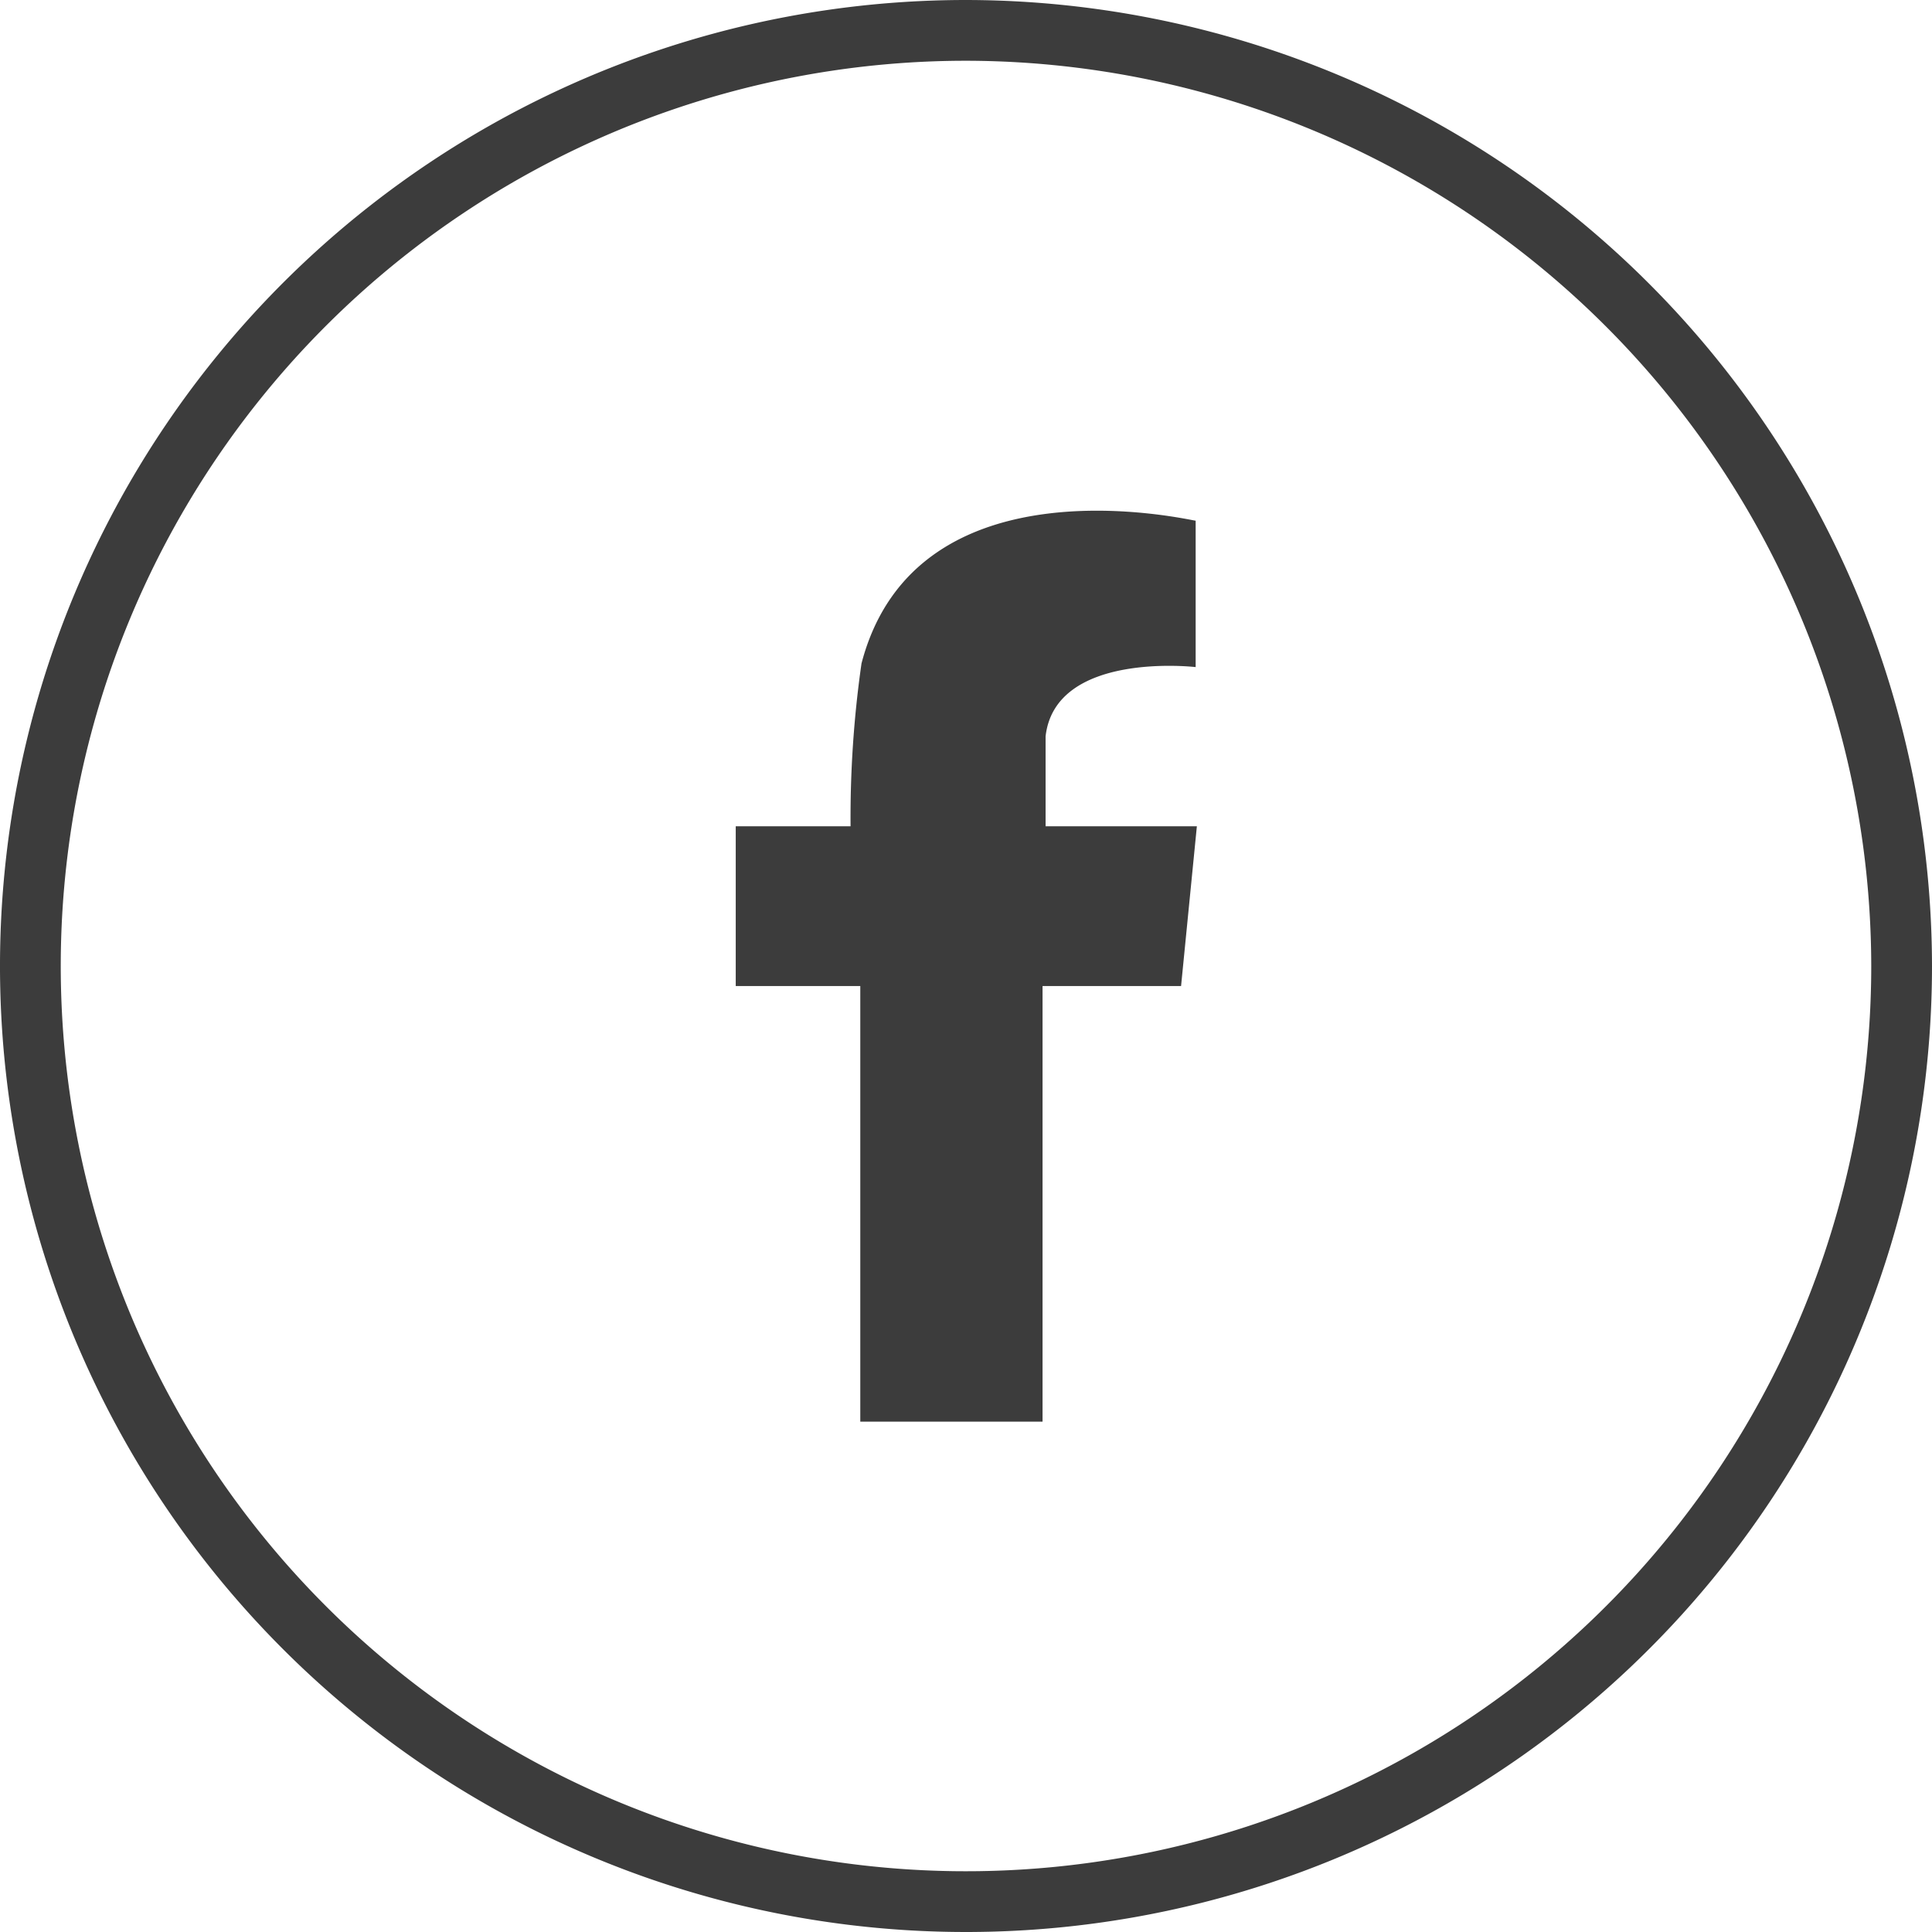
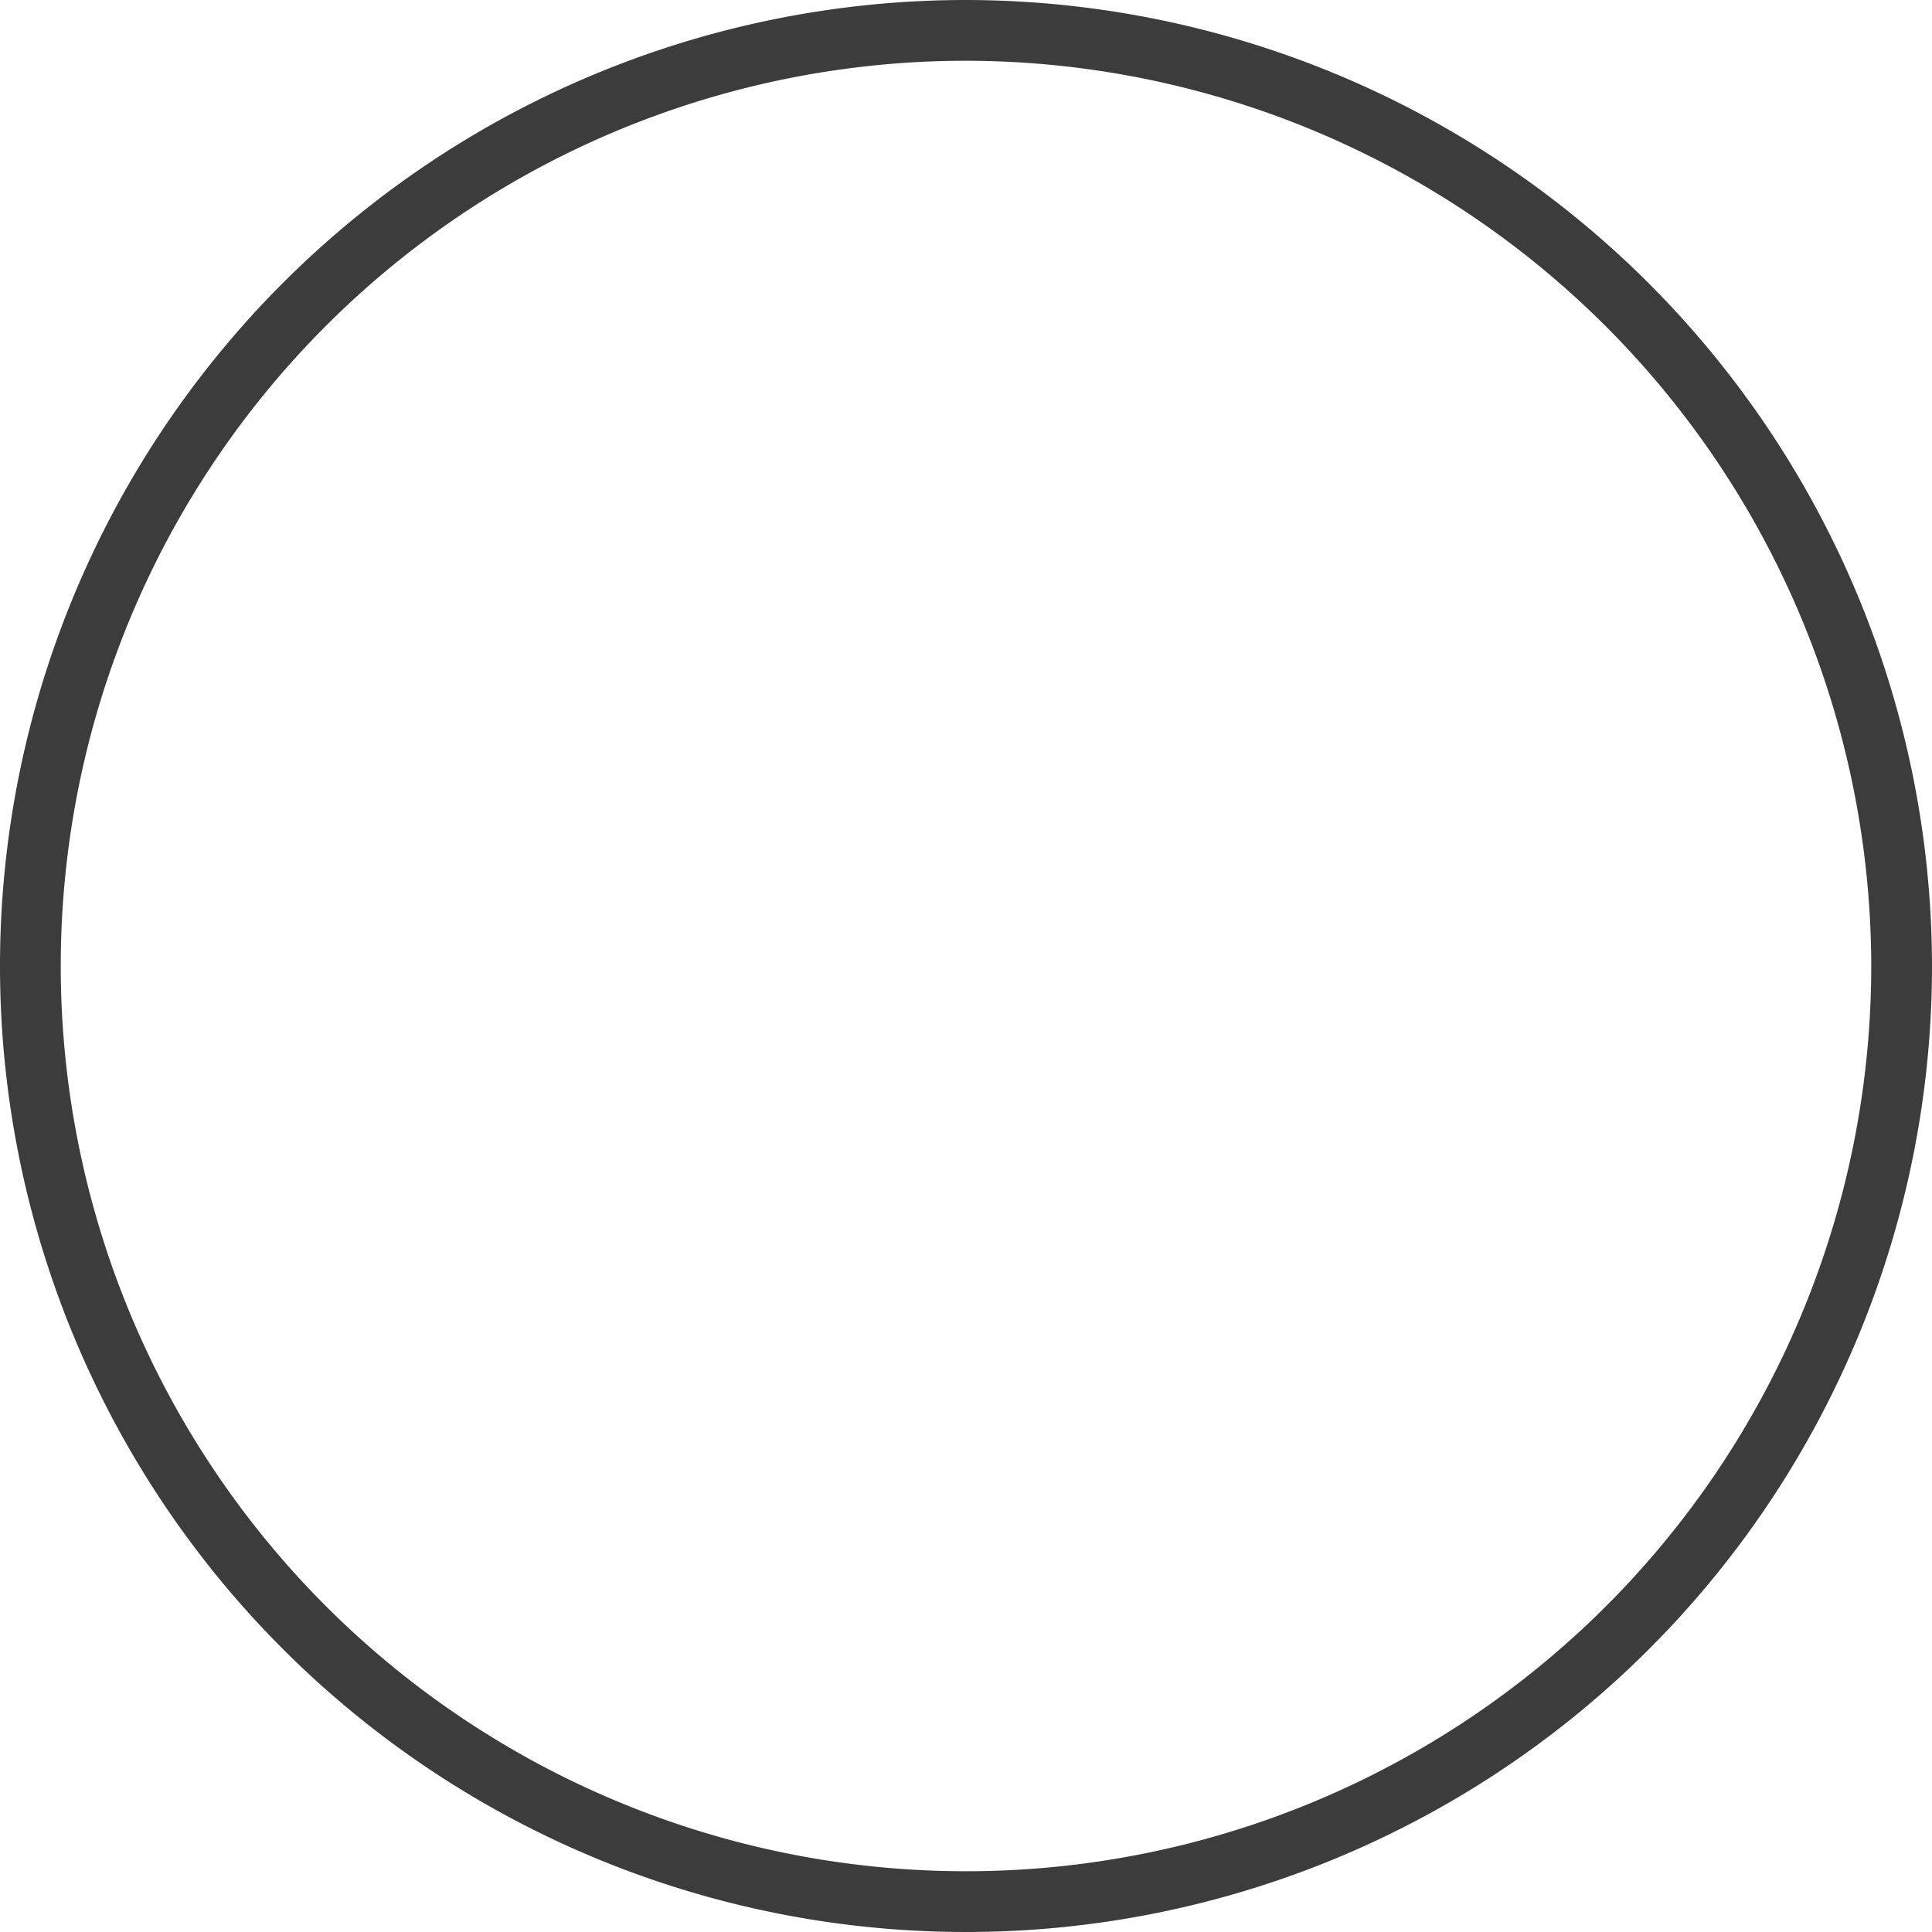
<svg xmlns="http://www.w3.org/2000/svg" viewBox="0 0 31.8 31.8">
  <title>facebook</title>
  <g id="d0fc852c-c678-498f-a285-d77d537cb5c2" data-name="Layer 2">
    <g id="42778e0c-b884-4cf6-80ce-a46ceef8cc1b" data-name="Layer 1">
      <path d="M15.9.5A15.4,15.4,0,1,0,31.3,15.9,15.42,15.42,0,0,0,15.9.5Z" fill="none" stroke="#3c3c3c" stroke-miterlimit="10" />
-       <path d="M19.43,13.6H17.21V12.12c.16-1.41,2.47-1.14,2.47-1.14v-.1h0V8.57h0c-.08,0-4.6-1.09-5.5,2.35h0v0A17.89,17.89,0,0,0,14,13.6H12.11v2.63h2.05V23.4h3V16.23h2.28l.26-2.63Z" fill="#3c3c3c" fill-rule="evenodd" />
    </g>
  </g>
</svg>